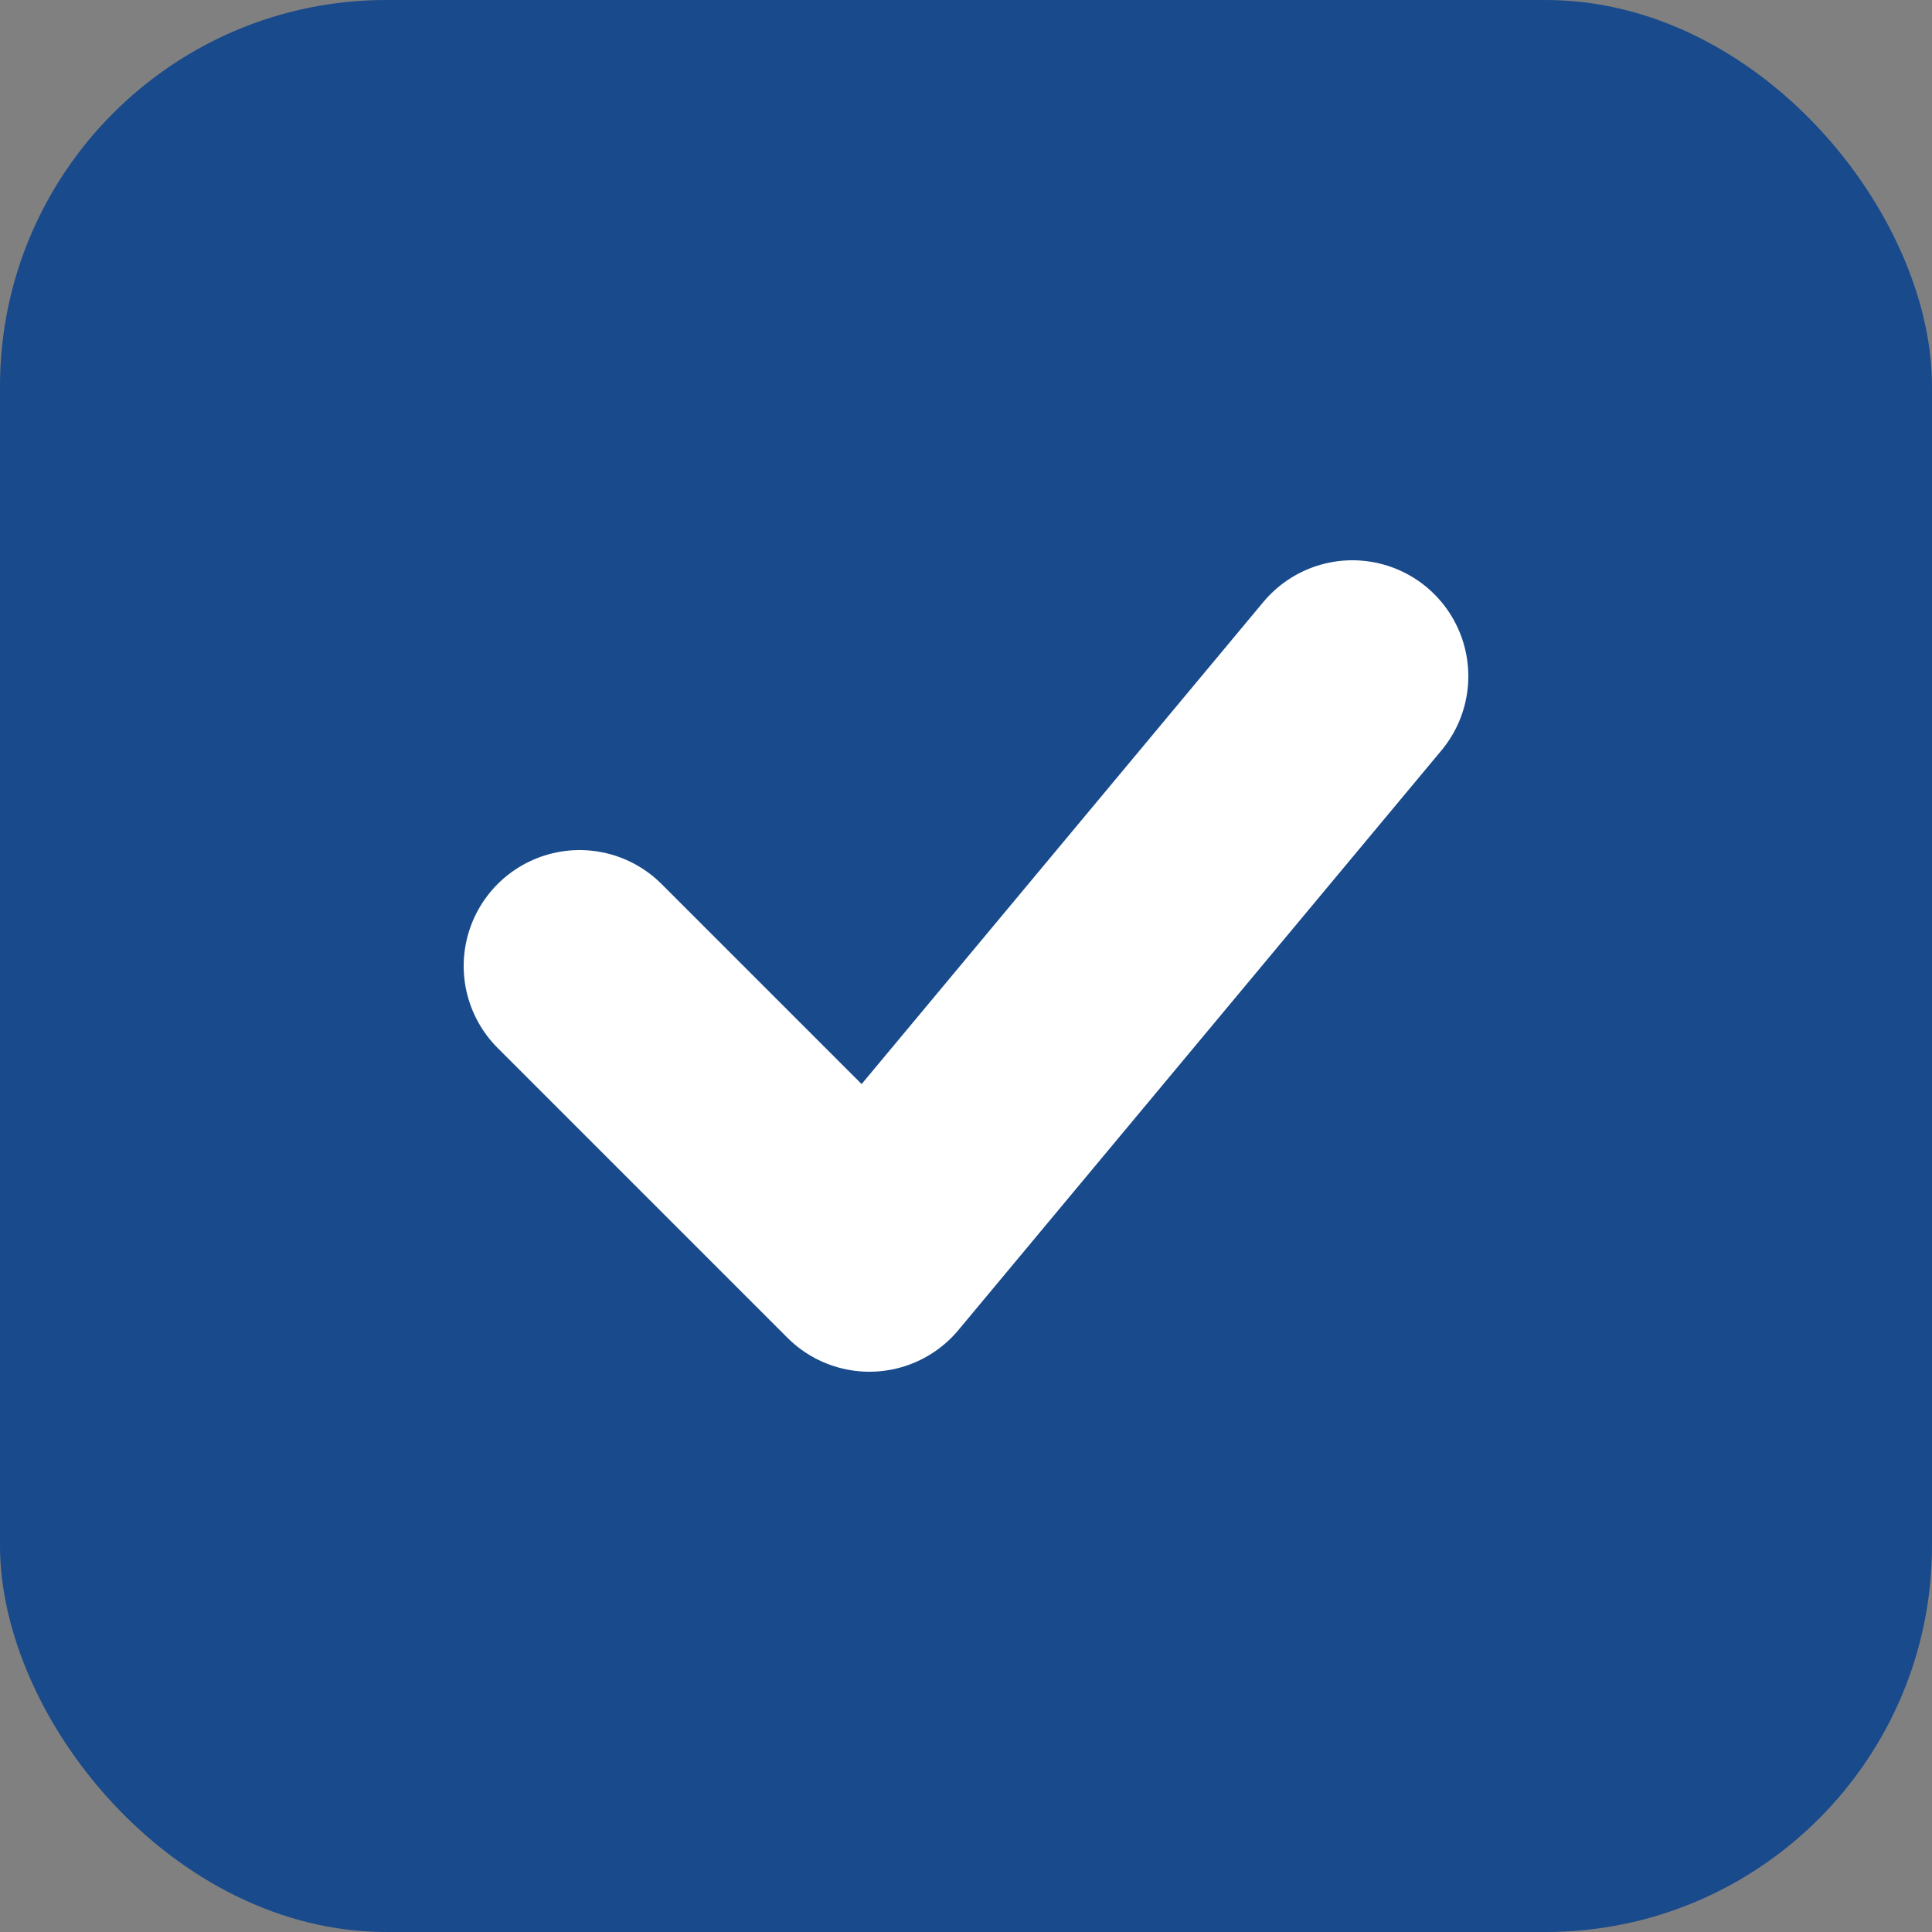
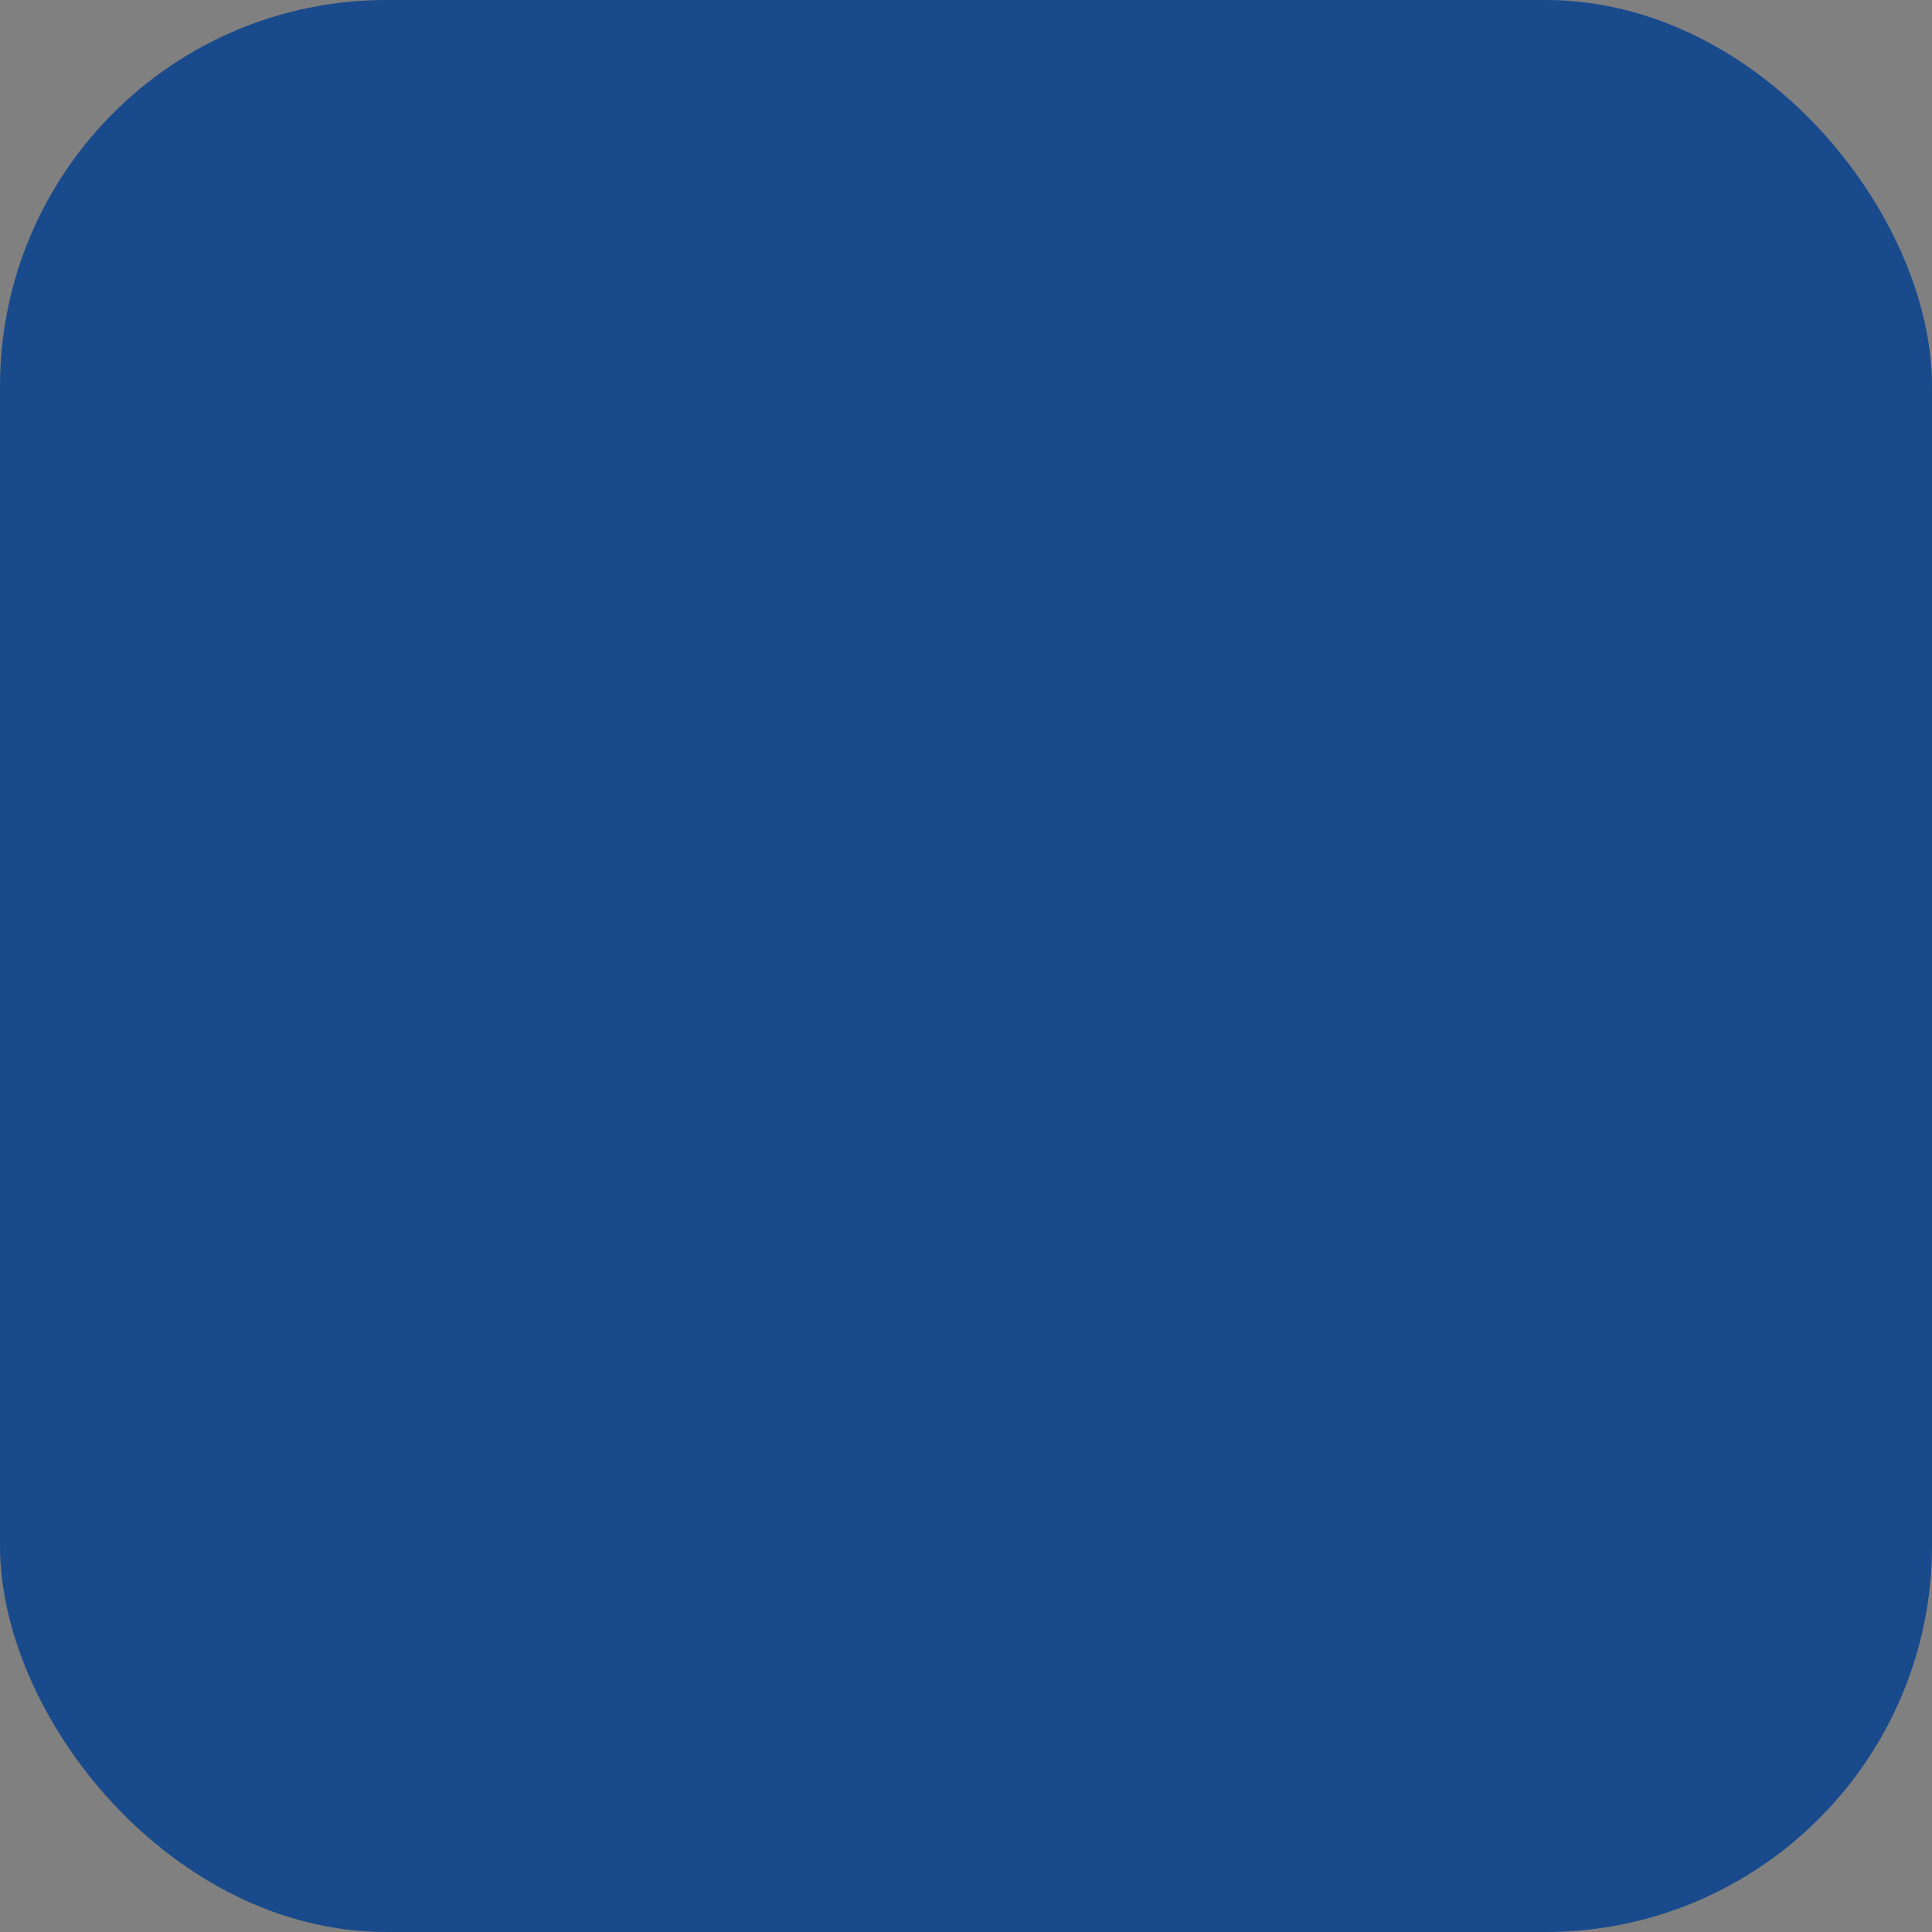
<svg xmlns="http://www.w3.org/2000/svg" viewBox="0 0 100 100">
  <rect x="0" y="0" width="100" height="100" fill="#808080" stroke="none" />
  <rect width="100" height="100" rx="20" fill="#184A8C" />
-   <path d="M30 50 L45 65 L70 35" stroke="white" stroke-width="12" fill="none" stroke-linecap="round" stroke-linejoin="round" />
</svg>